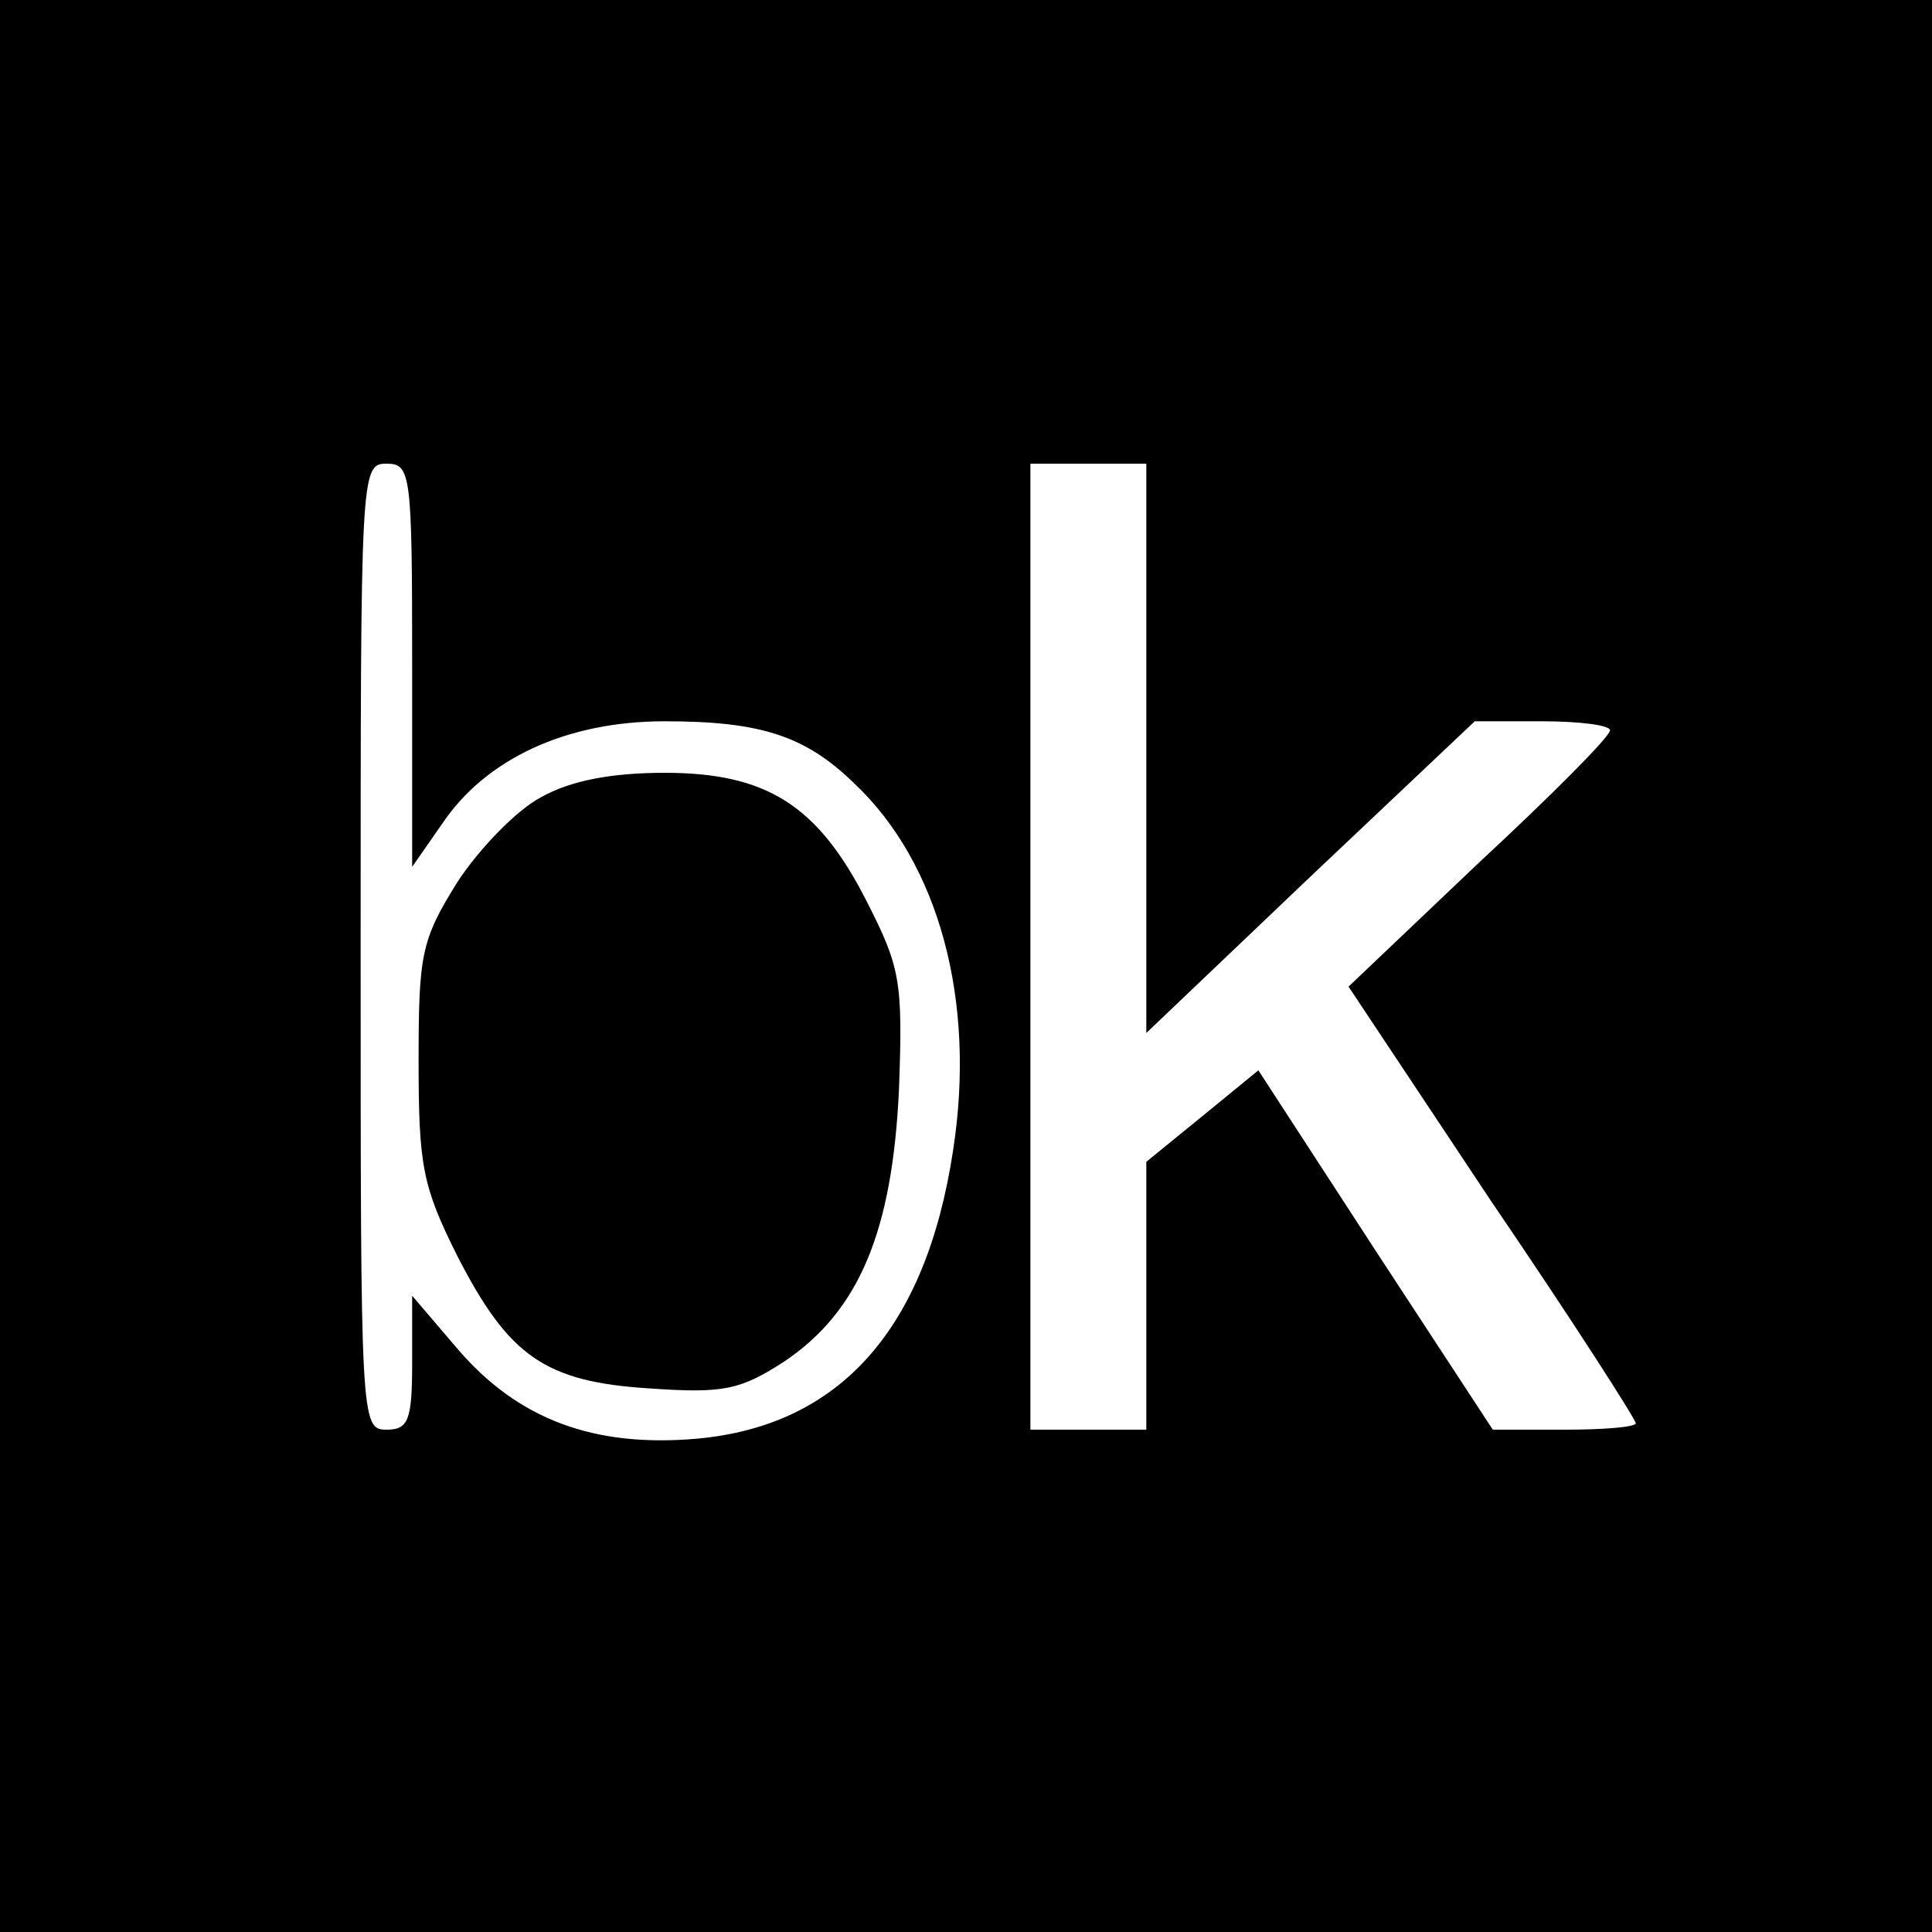
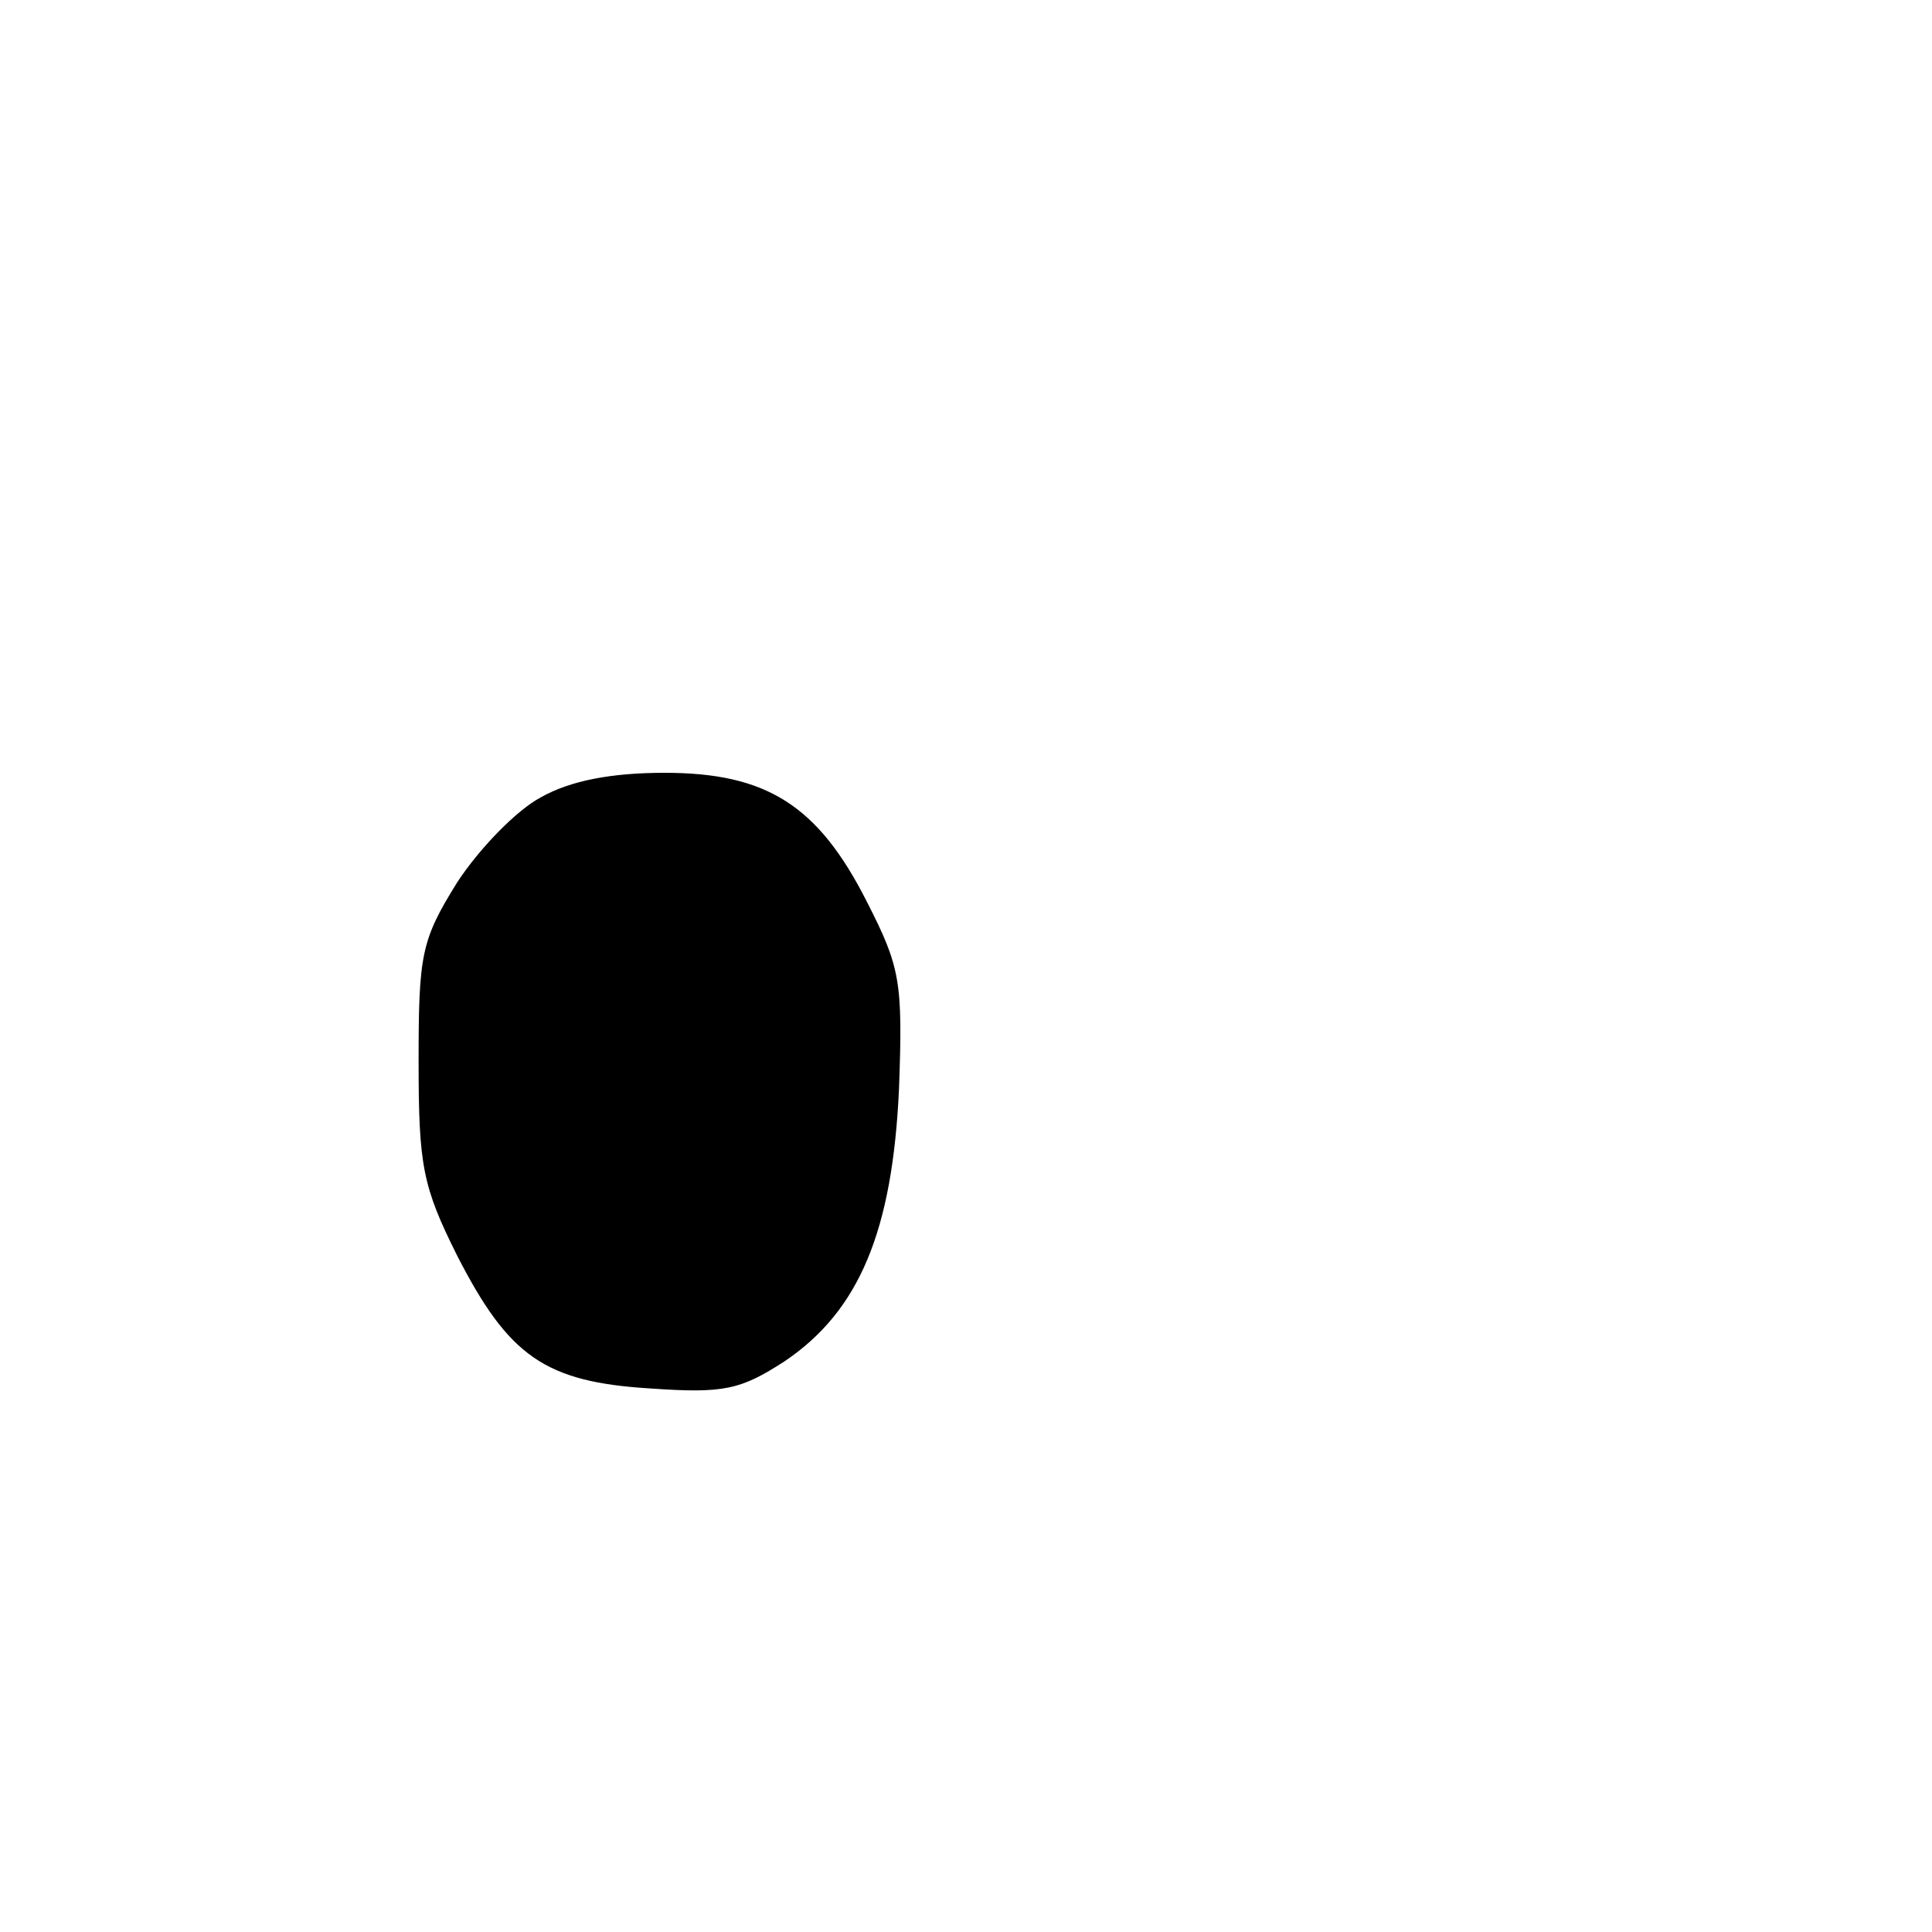
<svg xmlns="http://www.w3.org/2000/svg" version="1.0" width="150pt" height="150pt" viewBox="0 0 150 150" preserveAspectRatio="xMidYMid meet">
  <g transform="translate(0,150) scale(0.1,-0.1)" fill="#000000" stroke="none">
-     <path d="M0 750 l0 -750 750 0 750 0 0 750 0 750 -750 0 -750 0 0 -750z m320 234 l0 -157 23 33 c34 51 97 80 173 80 74 0 109 -11 147 -48 66 -62 95 -169 77 -285 -21 -139 -88 -214 -199 -224 -80 -7 -139 15 -186 70 l-35 41 0 -52 c0 -45 -3 -52 -20 -52 -20 0 -20 7 -20 375 0 368 0 375 20 375 19 0 20 -7 20 -156z m570 -65 l0 -221 127 121 128 121 52 0 c29 0 53 -3 53 -7 0 -5 -46 -51 -102 -103 l-101 -96 111 -167 c62 -91 112 -169 112 -172 0 -3 -25 -5 -55 -5 l-56 0 -91 139 -91 140 -44 -36 -43 -35 0 -104 0 -104 -45 0 -45 0 0 375 0 375 45 0 45 0 0 -221z" />
    <path d="M420 881 c-19 -10 -48 -40 -65 -66 -28 -45 -30 -56 -30 -139 0 -81 3 -97 30 -151 40 -78 68 -98 150 -103 57 -4 70 -1 104 21 58 39 84 101 89 212 3 83 1 94 -25 145 -38 75 -78 100 -157 100 -41 0 -73 -6 -96 -19z" />
  </g>
</svg>